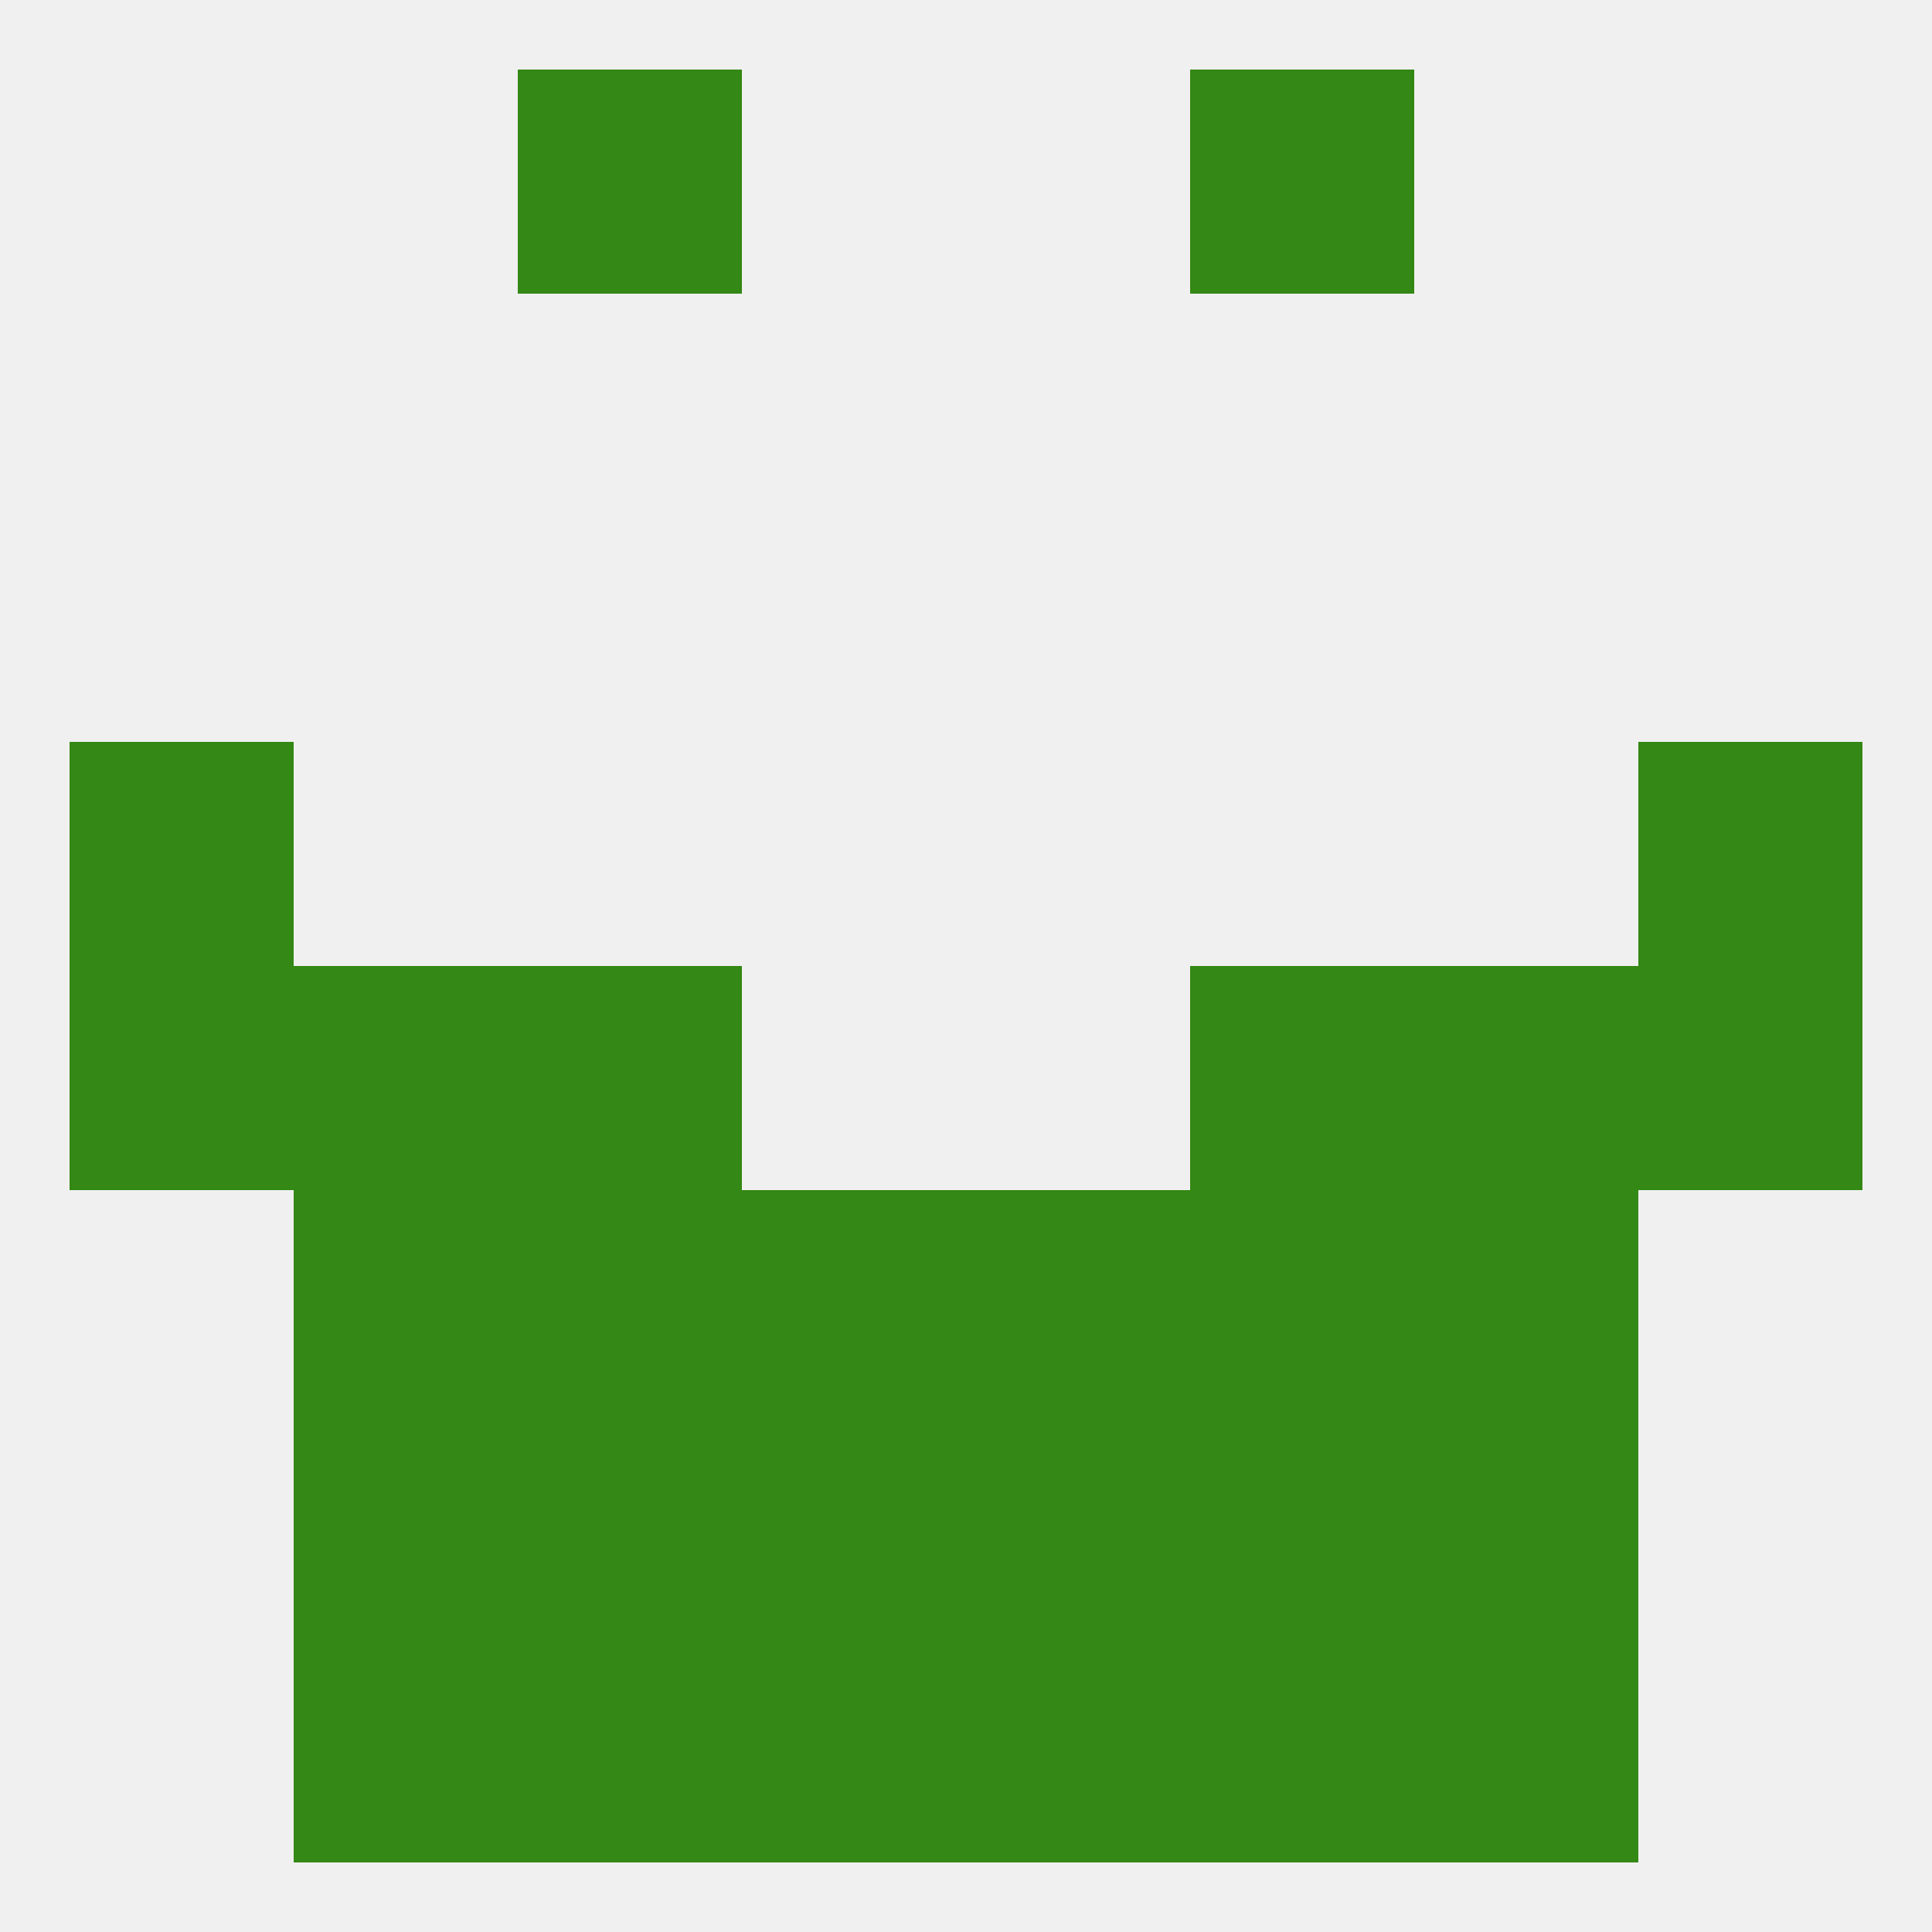
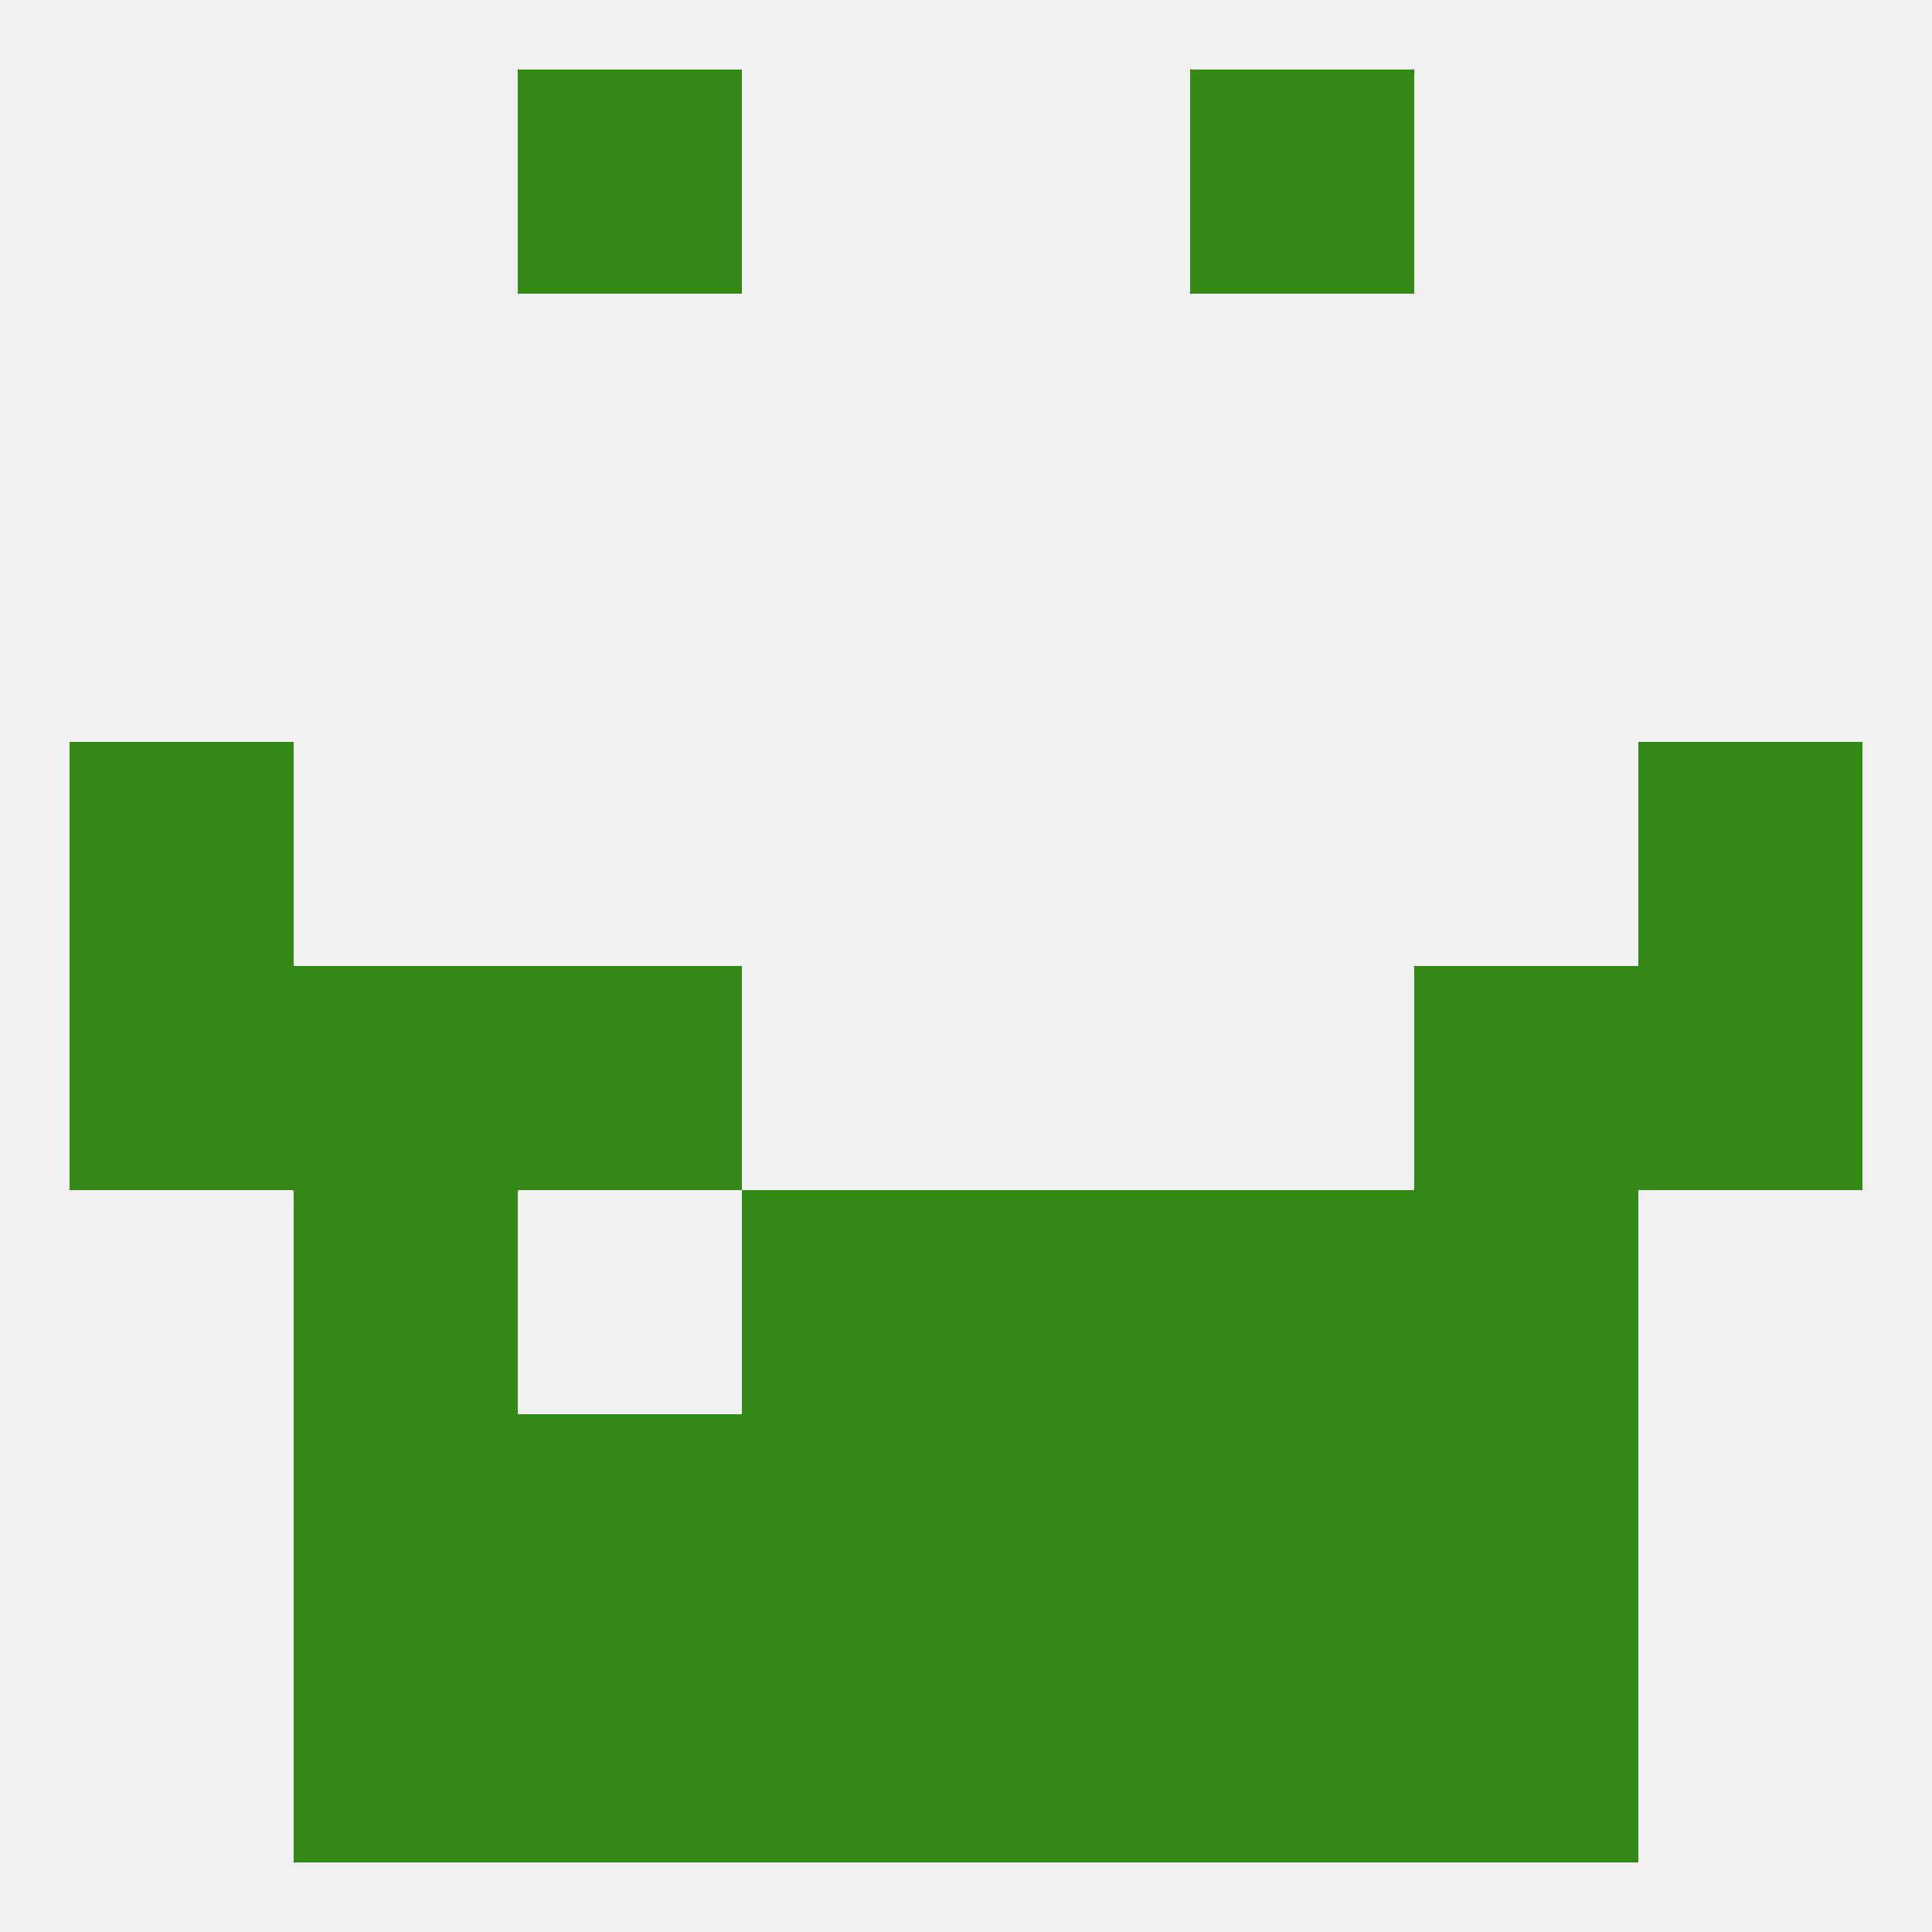
<svg xmlns="http://www.w3.org/2000/svg" version="1.1" baseprofile="full" width="250" height="250" viewBox="0 0 250 250">
  <rect width="100%" height="100%" fill="rgba(240,240,240,255)" />
  <rect x="96" y="212" width="29" height="29" fill="rgba(52,136,21,255)" />
  <rect x="125" y="212" width="29" height="29" fill="rgba(52,136,21,255)" />
  <rect x="67" y="212" width="29" height="29" fill="rgba(52,136,21,255)" />
  <rect x="154" y="212" width="29" height="29" fill="rgba(52,136,21,255)" />
  <rect x="38" y="212" width="29" height="29" fill="rgba(52,136,21,255)" />
  <rect x="183" y="212" width="29" height="29" fill="rgba(52,136,21,255)" />
  <rect x="67" y="9" width="29" height="29" fill="rgba(52,136,21,255)" />
  <rect x="154" y="9" width="29" height="29" fill="rgba(52,136,21,255)" />
  <rect x="183" y="125" width="29" height="29" fill="rgba(52,136,21,255)" />
  <rect x="67" y="125" width="29" height="29" fill="rgba(52,136,21,255)" />
-   <rect x="154" y="125" width="29" height="29" fill="rgba(52,136,21,255)" />
  <rect x="9" y="125" width="29" height="29" fill="rgba(52,136,21,255)" />
  <rect x="212" y="125" width="29" height="29" fill="rgba(52,136,21,255)" />
  <rect x="38" y="125" width="29" height="29" fill="rgba(52,136,21,255)" />
  <rect x="9" y="96" width="29" height="29" fill="rgba(52,136,21,255)" />
  <rect x="212" y="96" width="29" height="29" fill="rgba(52,136,21,255)" />
  <rect x="125" y="154" width="29" height="29" fill="rgba(52,136,21,255)" />
-   <rect x="67" y="154" width="29" height="29" fill="rgba(52,136,21,255)" />
  <rect x="154" y="154" width="29" height="29" fill="rgba(52,136,21,255)" />
  <rect x="38" y="154" width="29" height="29" fill="rgba(52,136,21,255)" />
  <rect x="183" y="154" width="29" height="29" fill="rgba(52,136,21,255)" />
  <rect x="96" y="154" width="29" height="29" fill="rgba(52,136,21,255)" />
  <rect x="125" y="183" width="29" height="29" fill="rgba(52,136,21,255)" />
  <rect x="67" y="183" width="29" height="29" fill="rgba(52,136,21,255)" />
  <rect x="154" y="183" width="29" height="29" fill="rgba(52,136,21,255)" />
  <rect x="38" y="183" width="29" height="29" fill="rgba(52,136,21,255)" />
  <rect x="183" y="183" width="29" height="29" fill="rgba(52,136,21,255)" />
  <rect x="96" y="183" width="29" height="29" fill="rgba(52,136,21,255)" />
</svg>